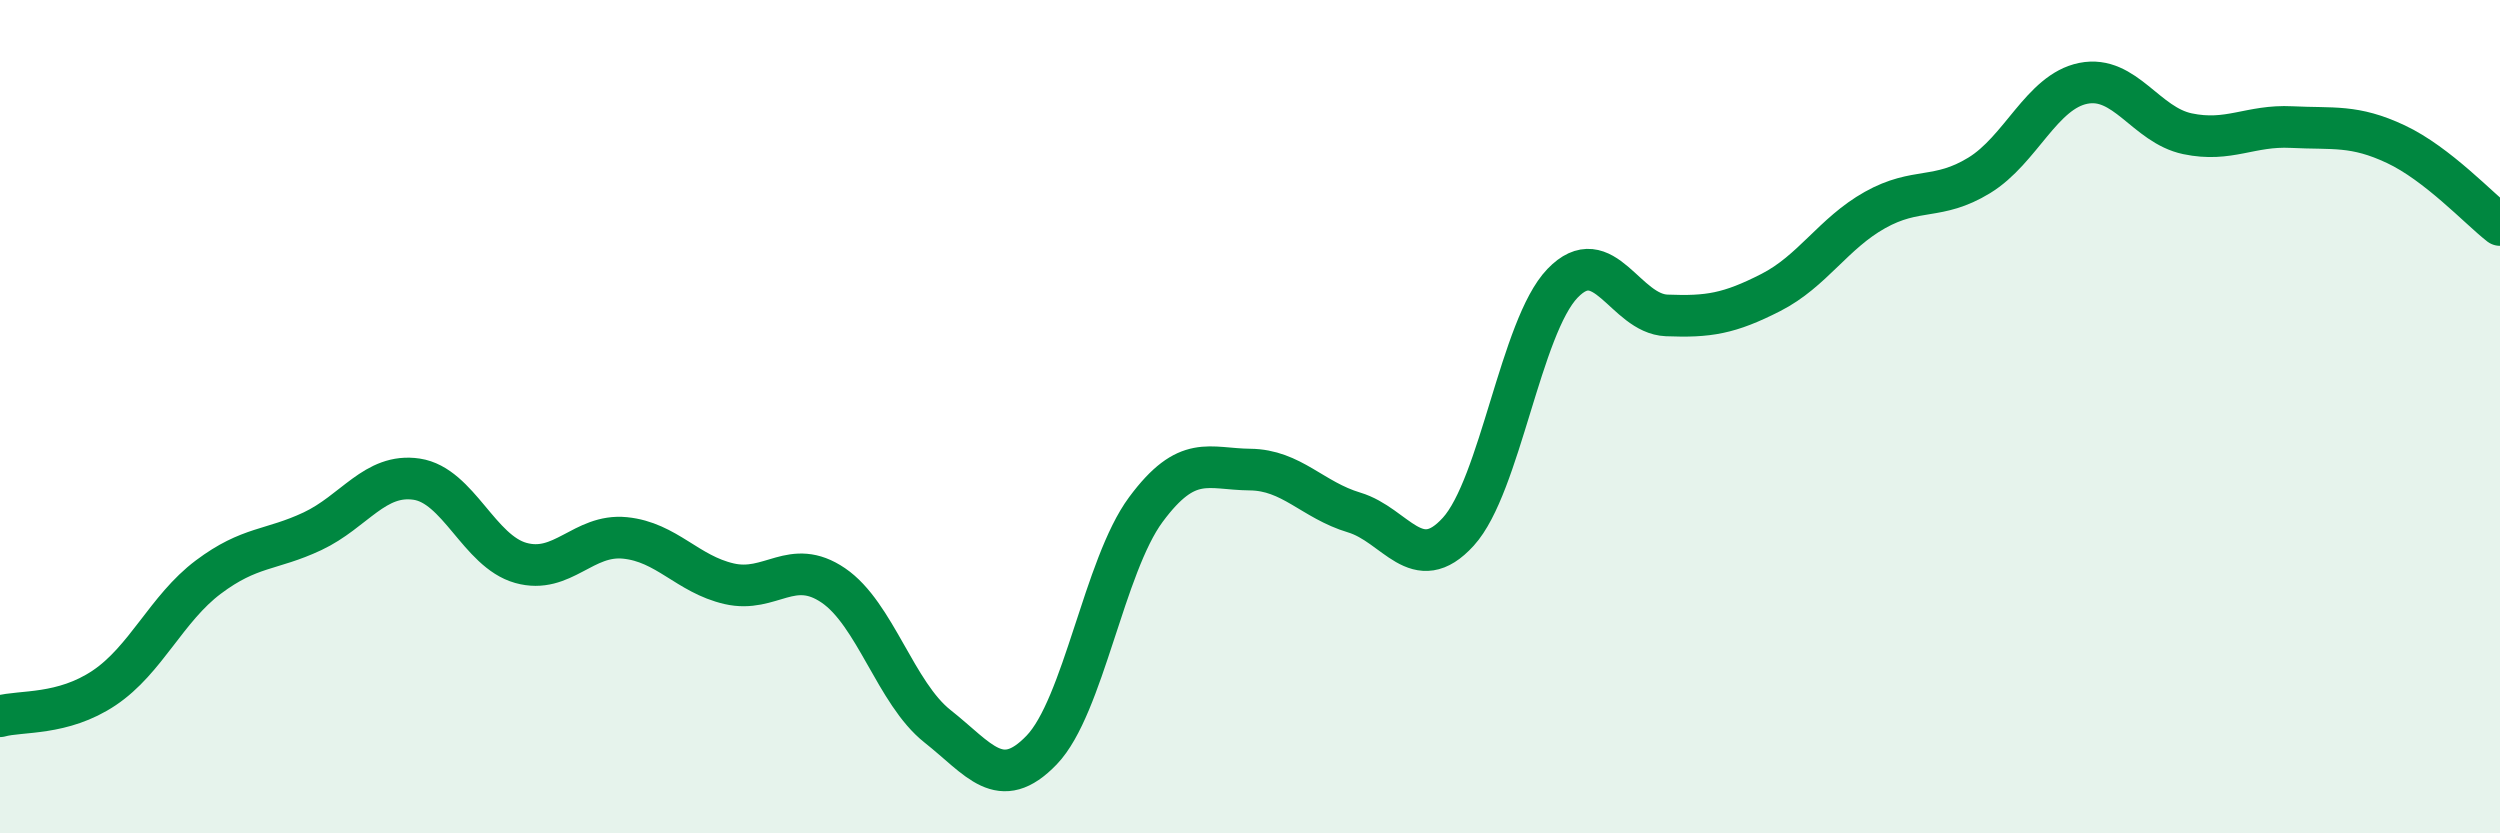
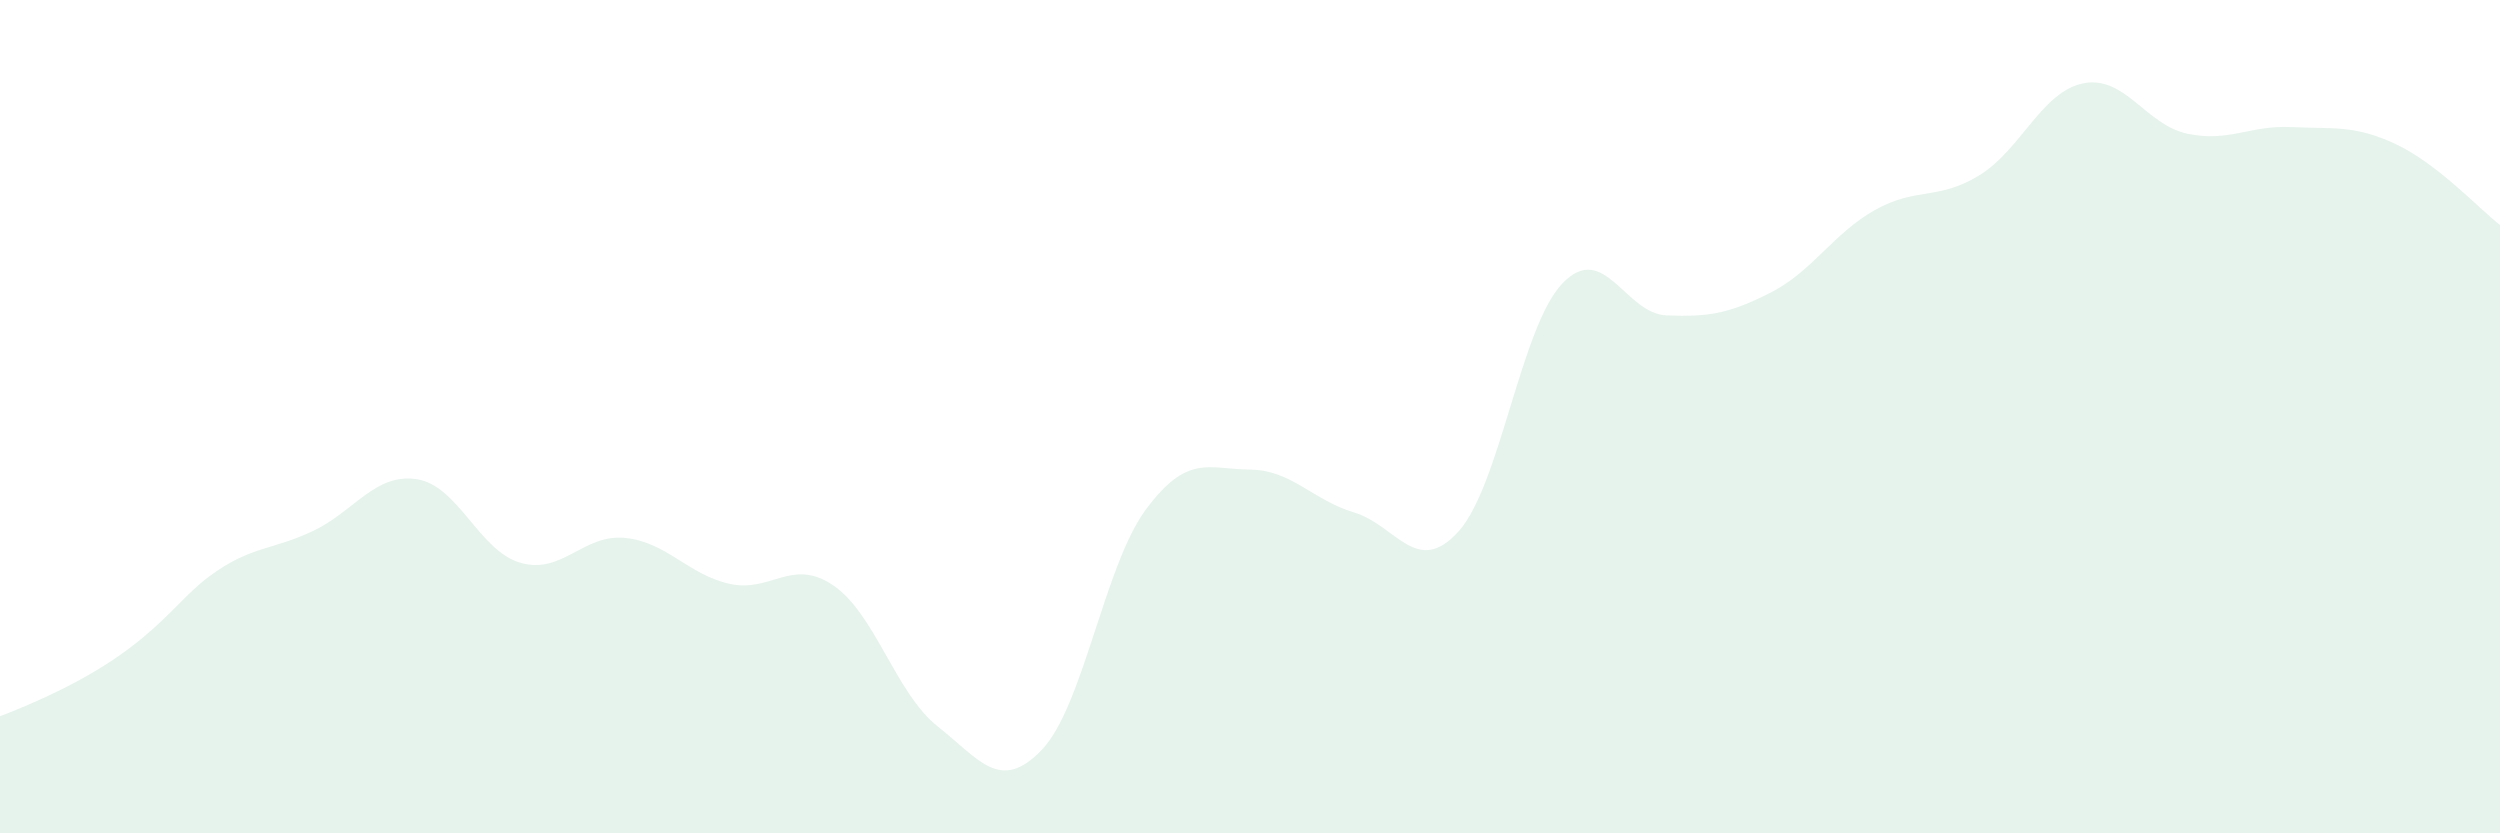
<svg xmlns="http://www.w3.org/2000/svg" width="60" height="20" viewBox="0 0 60 20">
-   <path d="M 0,17.19 C 0.5,17.05 1.5,17.18 2.5,16.51 C 3.5,15.84 4,14.6 5,13.85 C 6,13.1 6.5,13.22 7.5,12.75 C 8.5,12.28 9,11.35 10,11.5 C 11,11.65 11.5,13.23 12.5,13.51 C 13.5,13.79 14,12.81 15,12.91 C 16,13.01 16.5,13.78 17.5,14.01 C 18.5,14.24 19,13.37 20,14.05 C 21,14.73 21.5,16.64 22.5,17.43 C 23.5,18.22 24,19.04 25,18 C 26,16.96 26.5,13.58 27.5,12.23 C 28.5,10.88 29,11.26 30,11.27 C 31,11.28 31.5,12 32.5,12.3 C 33.5,12.6 34,13.86 35,12.76 C 36,11.66 36.5,7.84 37.5,6.8 C 38.5,5.76 39,7.53 40,7.57 C 41,7.61 41.5,7.53 42.5,7.02 C 43.5,6.51 44,5.6 45,5.04 C 46,4.48 46.5,4.82 47.5,4.21 C 48.5,3.6 49,2.2 50,2 C 51,1.8 51.5,3 52.5,3.21 C 53.5,3.42 54,3 55,3.05 C 56,3.1 56.5,2.99 57.5,3.46 C 58.5,3.93 59.5,5.01 60,5.4L60 20L0 20Z" fill="#008740" opacity="0.1" stroke-linecap="round" stroke-linejoin="round" />
-   <path d="M 0,17.19 C 0.5,17.05 1.5,17.18 2.5,16.51 C 3.5,15.84 4,14.6 5,13.85 C 6,13.1 6.5,13.22 7.5,12.75 C 8.5,12.28 9,11.35 10,11.5 C 11,11.65 11.5,13.23 12.5,13.51 C 13.5,13.79 14,12.81 15,12.91 C 16,13.01 16.5,13.78 17.5,14.01 C 18.5,14.24 19,13.37 20,14.05 C 21,14.73 21.5,16.64 22.5,17.43 C 23.5,18.22 24,19.04 25,18 C 26,16.96 26.5,13.58 27.5,12.23 C 28.5,10.88 29,11.26 30,11.27 C 31,11.28 31.5,12 32.5,12.3 C 33.5,12.6 34,13.86 35,12.76 C 36,11.66 36.5,7.84 37.5,6.8 C 38.5,5.76 39,7.53 40,7.57 C 41,7.61 41.5,7.53 42.5,7.02 C 43.5,6.51 44,5.6 45,5.04 C 46,4.48 46.5,4.82 47.5,4.21 C 48.5,3.6 49,2.2 50,2 C 51,1.8 51.5,3 52.5,3.21 C 53.5,3.42 54,3 55,3.05 C 56,3.1 56.5,2.99 57.5,3.46 C 58.5,3.93 59.5,5.01 60,5.4" stroke="#008740" stroke-width="1" fill="none" stroke-linecap="round" stroke-linejoin="round" />
+   <path d="M 0,17.19 C 3.5,15.84 4,14.6 5,13.85 C 6,13.1 6.5,13.22 7.5,12.75 C 8.5,12.28 9,11.35 10,11.5 C 11,11.65 11.5,13.23 12.5,13.51 C 13.5,13.79 14,12.81 15,12.91 C 16,13.01 16.5,13.78 17.5,14.01 C 18.5,14.24 19,13.37 20,14.05 C 21,14.73 21.5,16.64 22.5,17.43 C 23.5,18.22 24,19.04 25,18 C 26,16.96 26.5,13.58 27.5,12.23 C 28.5,10.88 29,11.26 30,11.27 C 31,11.28 31.5,12 32.5,12.3 C 33.5,12.6 34,13.86 35,12.76 C 36,11.66 36.5,7.84 37.5,6.8 C 38.5,5.76 39,7.53 40,7.57 C 41,7.61 41.5,7.53 42.5,7.02 C 43.5,6.51 44,5.6 45,5.04 C 46,4.48 46.5,4.82 47.5,4.21 C 48.5,3.6 49,2.2 50,2 C 51,1.8 51.5,3 52.5,3.21 C 53.5,3.42 54,3 55,3.05 C 56,3.1 56.5,2.99 57.5,3.46 C 58.5,3.93 59.5,5.01 60,5.4L60 20L0 20Z" fill="#008740" opacity="0.1" stroke-linecap="round" stroke-linejoin="round" />
</svg>